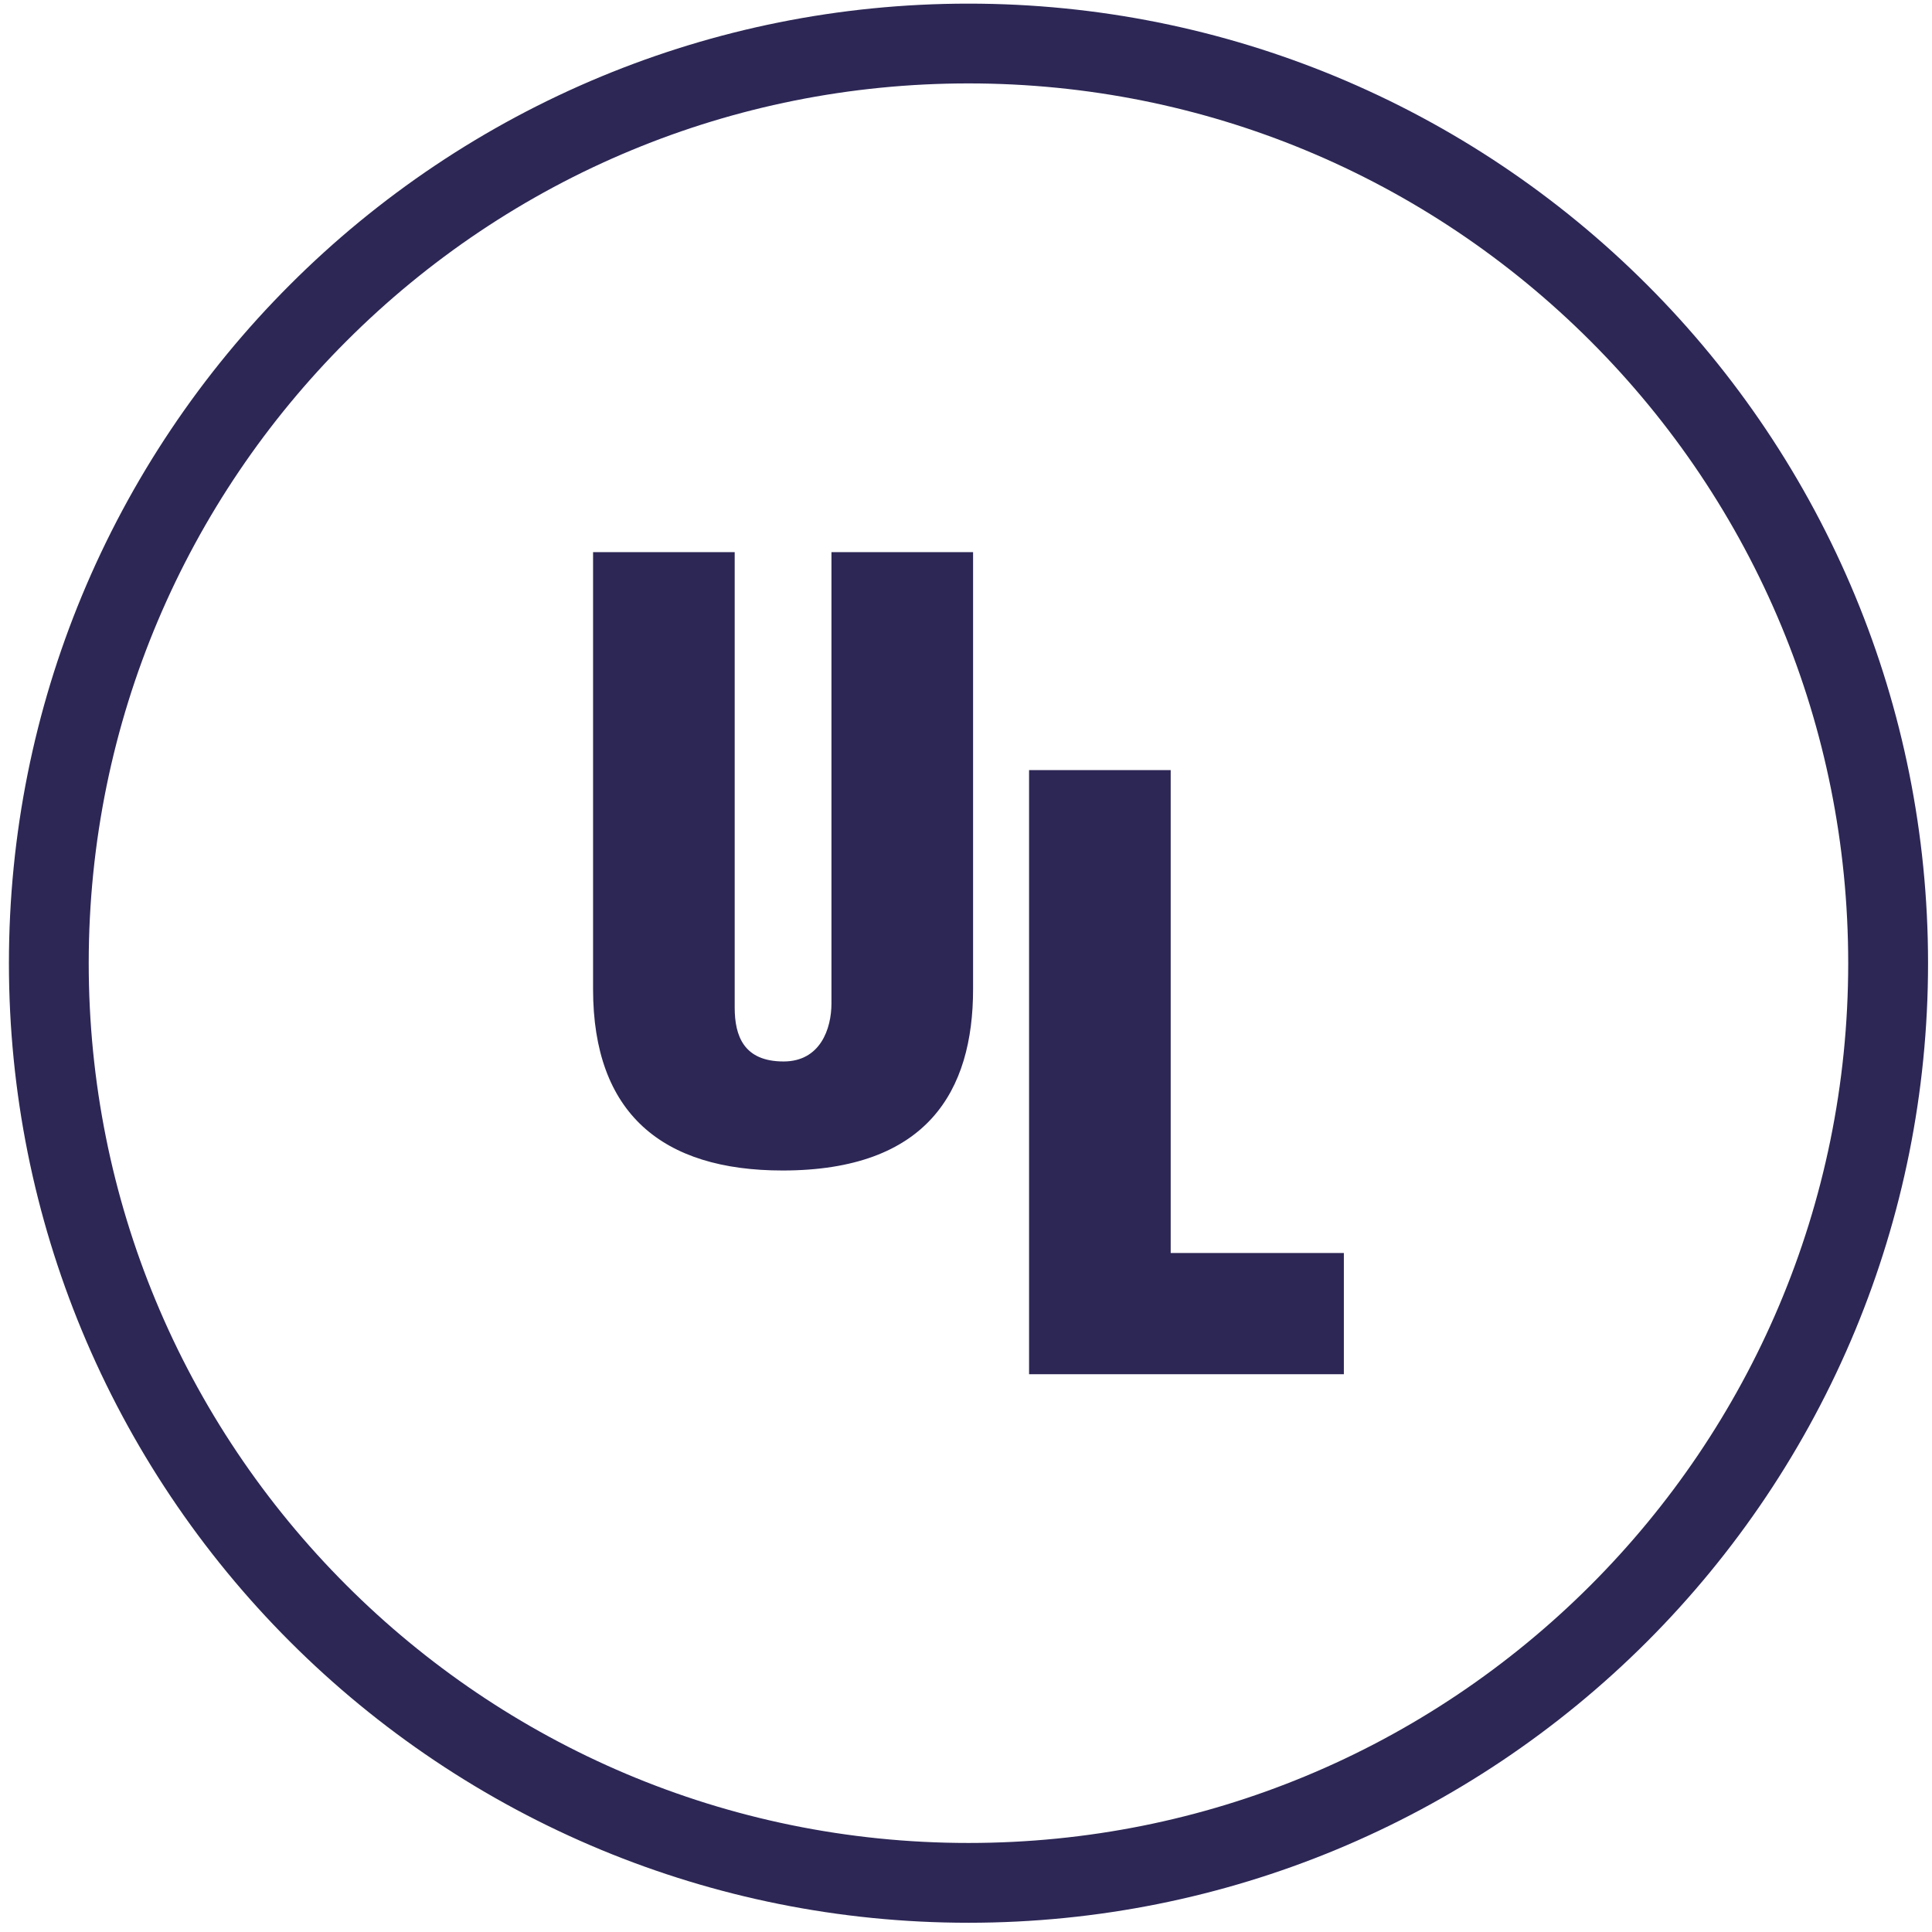
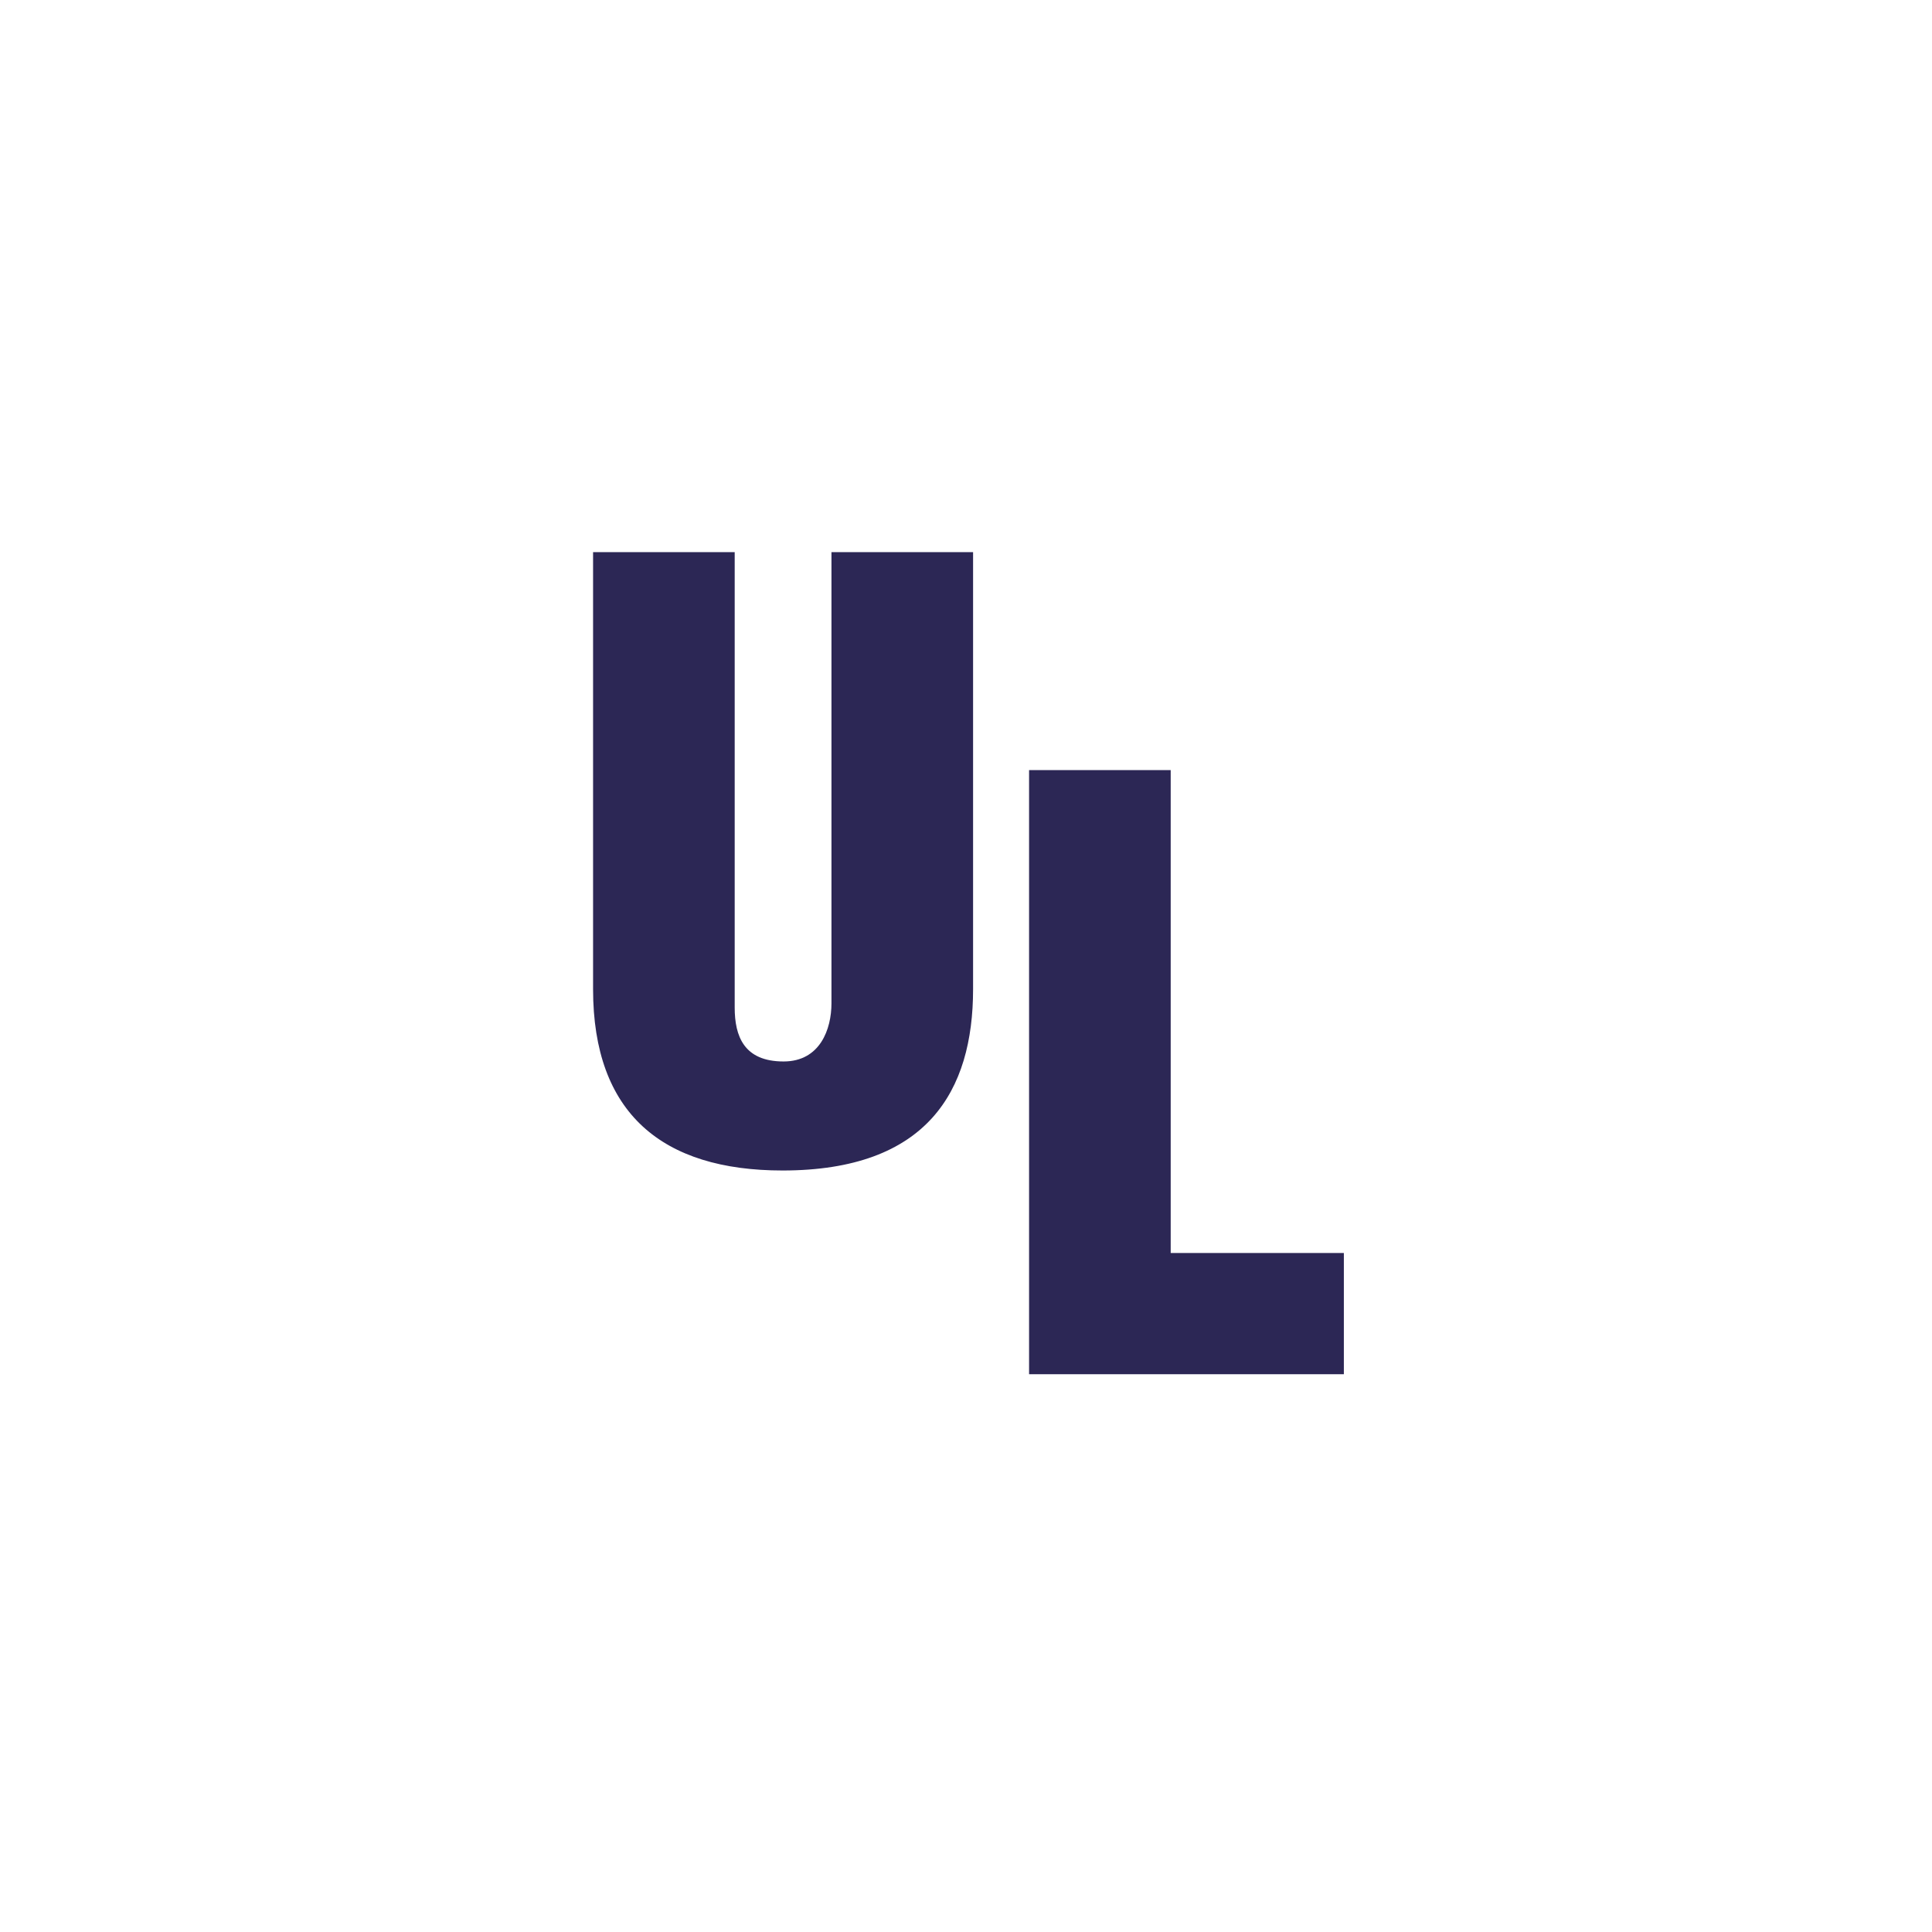
<svg xmlns="http://www.w3.org/2000/svg" width="116" height="116" viewBox="0 0 116 116" fill="none">
-   <path d="M58.149 0.218C65.943 0.218 73.382 1.772 80.177 4.585C87.235 7.509 93.58 11.787 98.887 17.094C104.193 22.397 108.472 28.745 111.396 35.803C114.209 42.595 115.763 50.037 115.763 57.831C115.763 65.625 114.209 73.067 111.396 79.859C108.472 86.917 104.193 93.262 98.887 98.569C93.58 103.875 87.235 108.153 80.177 111.078C73.382 113.89 65.943 115.445 58.149 115.445C50.355 115.445 42.913 113.89 36.121 111.078C29.063 108.153 22.715 103.875 17.412 98.569C12.105 93.262 7.827 86.917 4.903 79.859C2.09 73.067 0.536 65.625 0.536 57.831C0.536 50.037 2.09 42.595 4.903 35.803C7.827 28.745 12.105 22.397 17.412 17.094C22.715 11.787 29.063 7.509 36.121 4.585C42.913 1.772 50.355 0.218 58.149 0.218ZM95.499 20.481C90.623 15.605 84.807 11.679 78.354 9.007C72.137 6.431 65.312 5.008 58.149 5.008C50.986 5.008 44.162 6.431 37.945 9.007C31.488 11.679 25.672 15.605 20.8 20.481C11.241 30.04 5.327 43.245 5.327 57.831C5.327 64.994 6.749 71.819 9.326 78.036C11.997 84.489 15.923 90.308 20.8 95.181C30.355 104.739 43.564 110.654 58.149 110.654C65.312 110.654 72.137 109.231 78.354 106.655C84.807 103.984 90.623 100.057 95.499 95.181C105.058 85.623 110.969 72.417 110.969 57.831C110.969 50.668 109.549 43.843 106.973 37.627C104.299 31.17 100.375 25.354 95.499 20.481Z" fill="#2C2755" />
  <path fill-rule="evenodd" clip-rule="evenodd" d="M35.609 33.151H44.112V60.493C44.112 62.205 44.661 63.732 47.047 63.732C49.248 63.732 49.922 61.777 49.922 60.246V33.151H58.425V59.392C58.425 65.507 55.672 70.278 46.987 70.278C39.769 70.278 35.609 66.854 35.609 59.392V33.151Z" fill="#2C2755" />
  <path fill-rule="evenodd" clip-rule="evenodd" d="M61.787 82.51V46.238H70.29V75.232H80.687V82.51H61.787Z" fill="#2C2755" />
</svg>